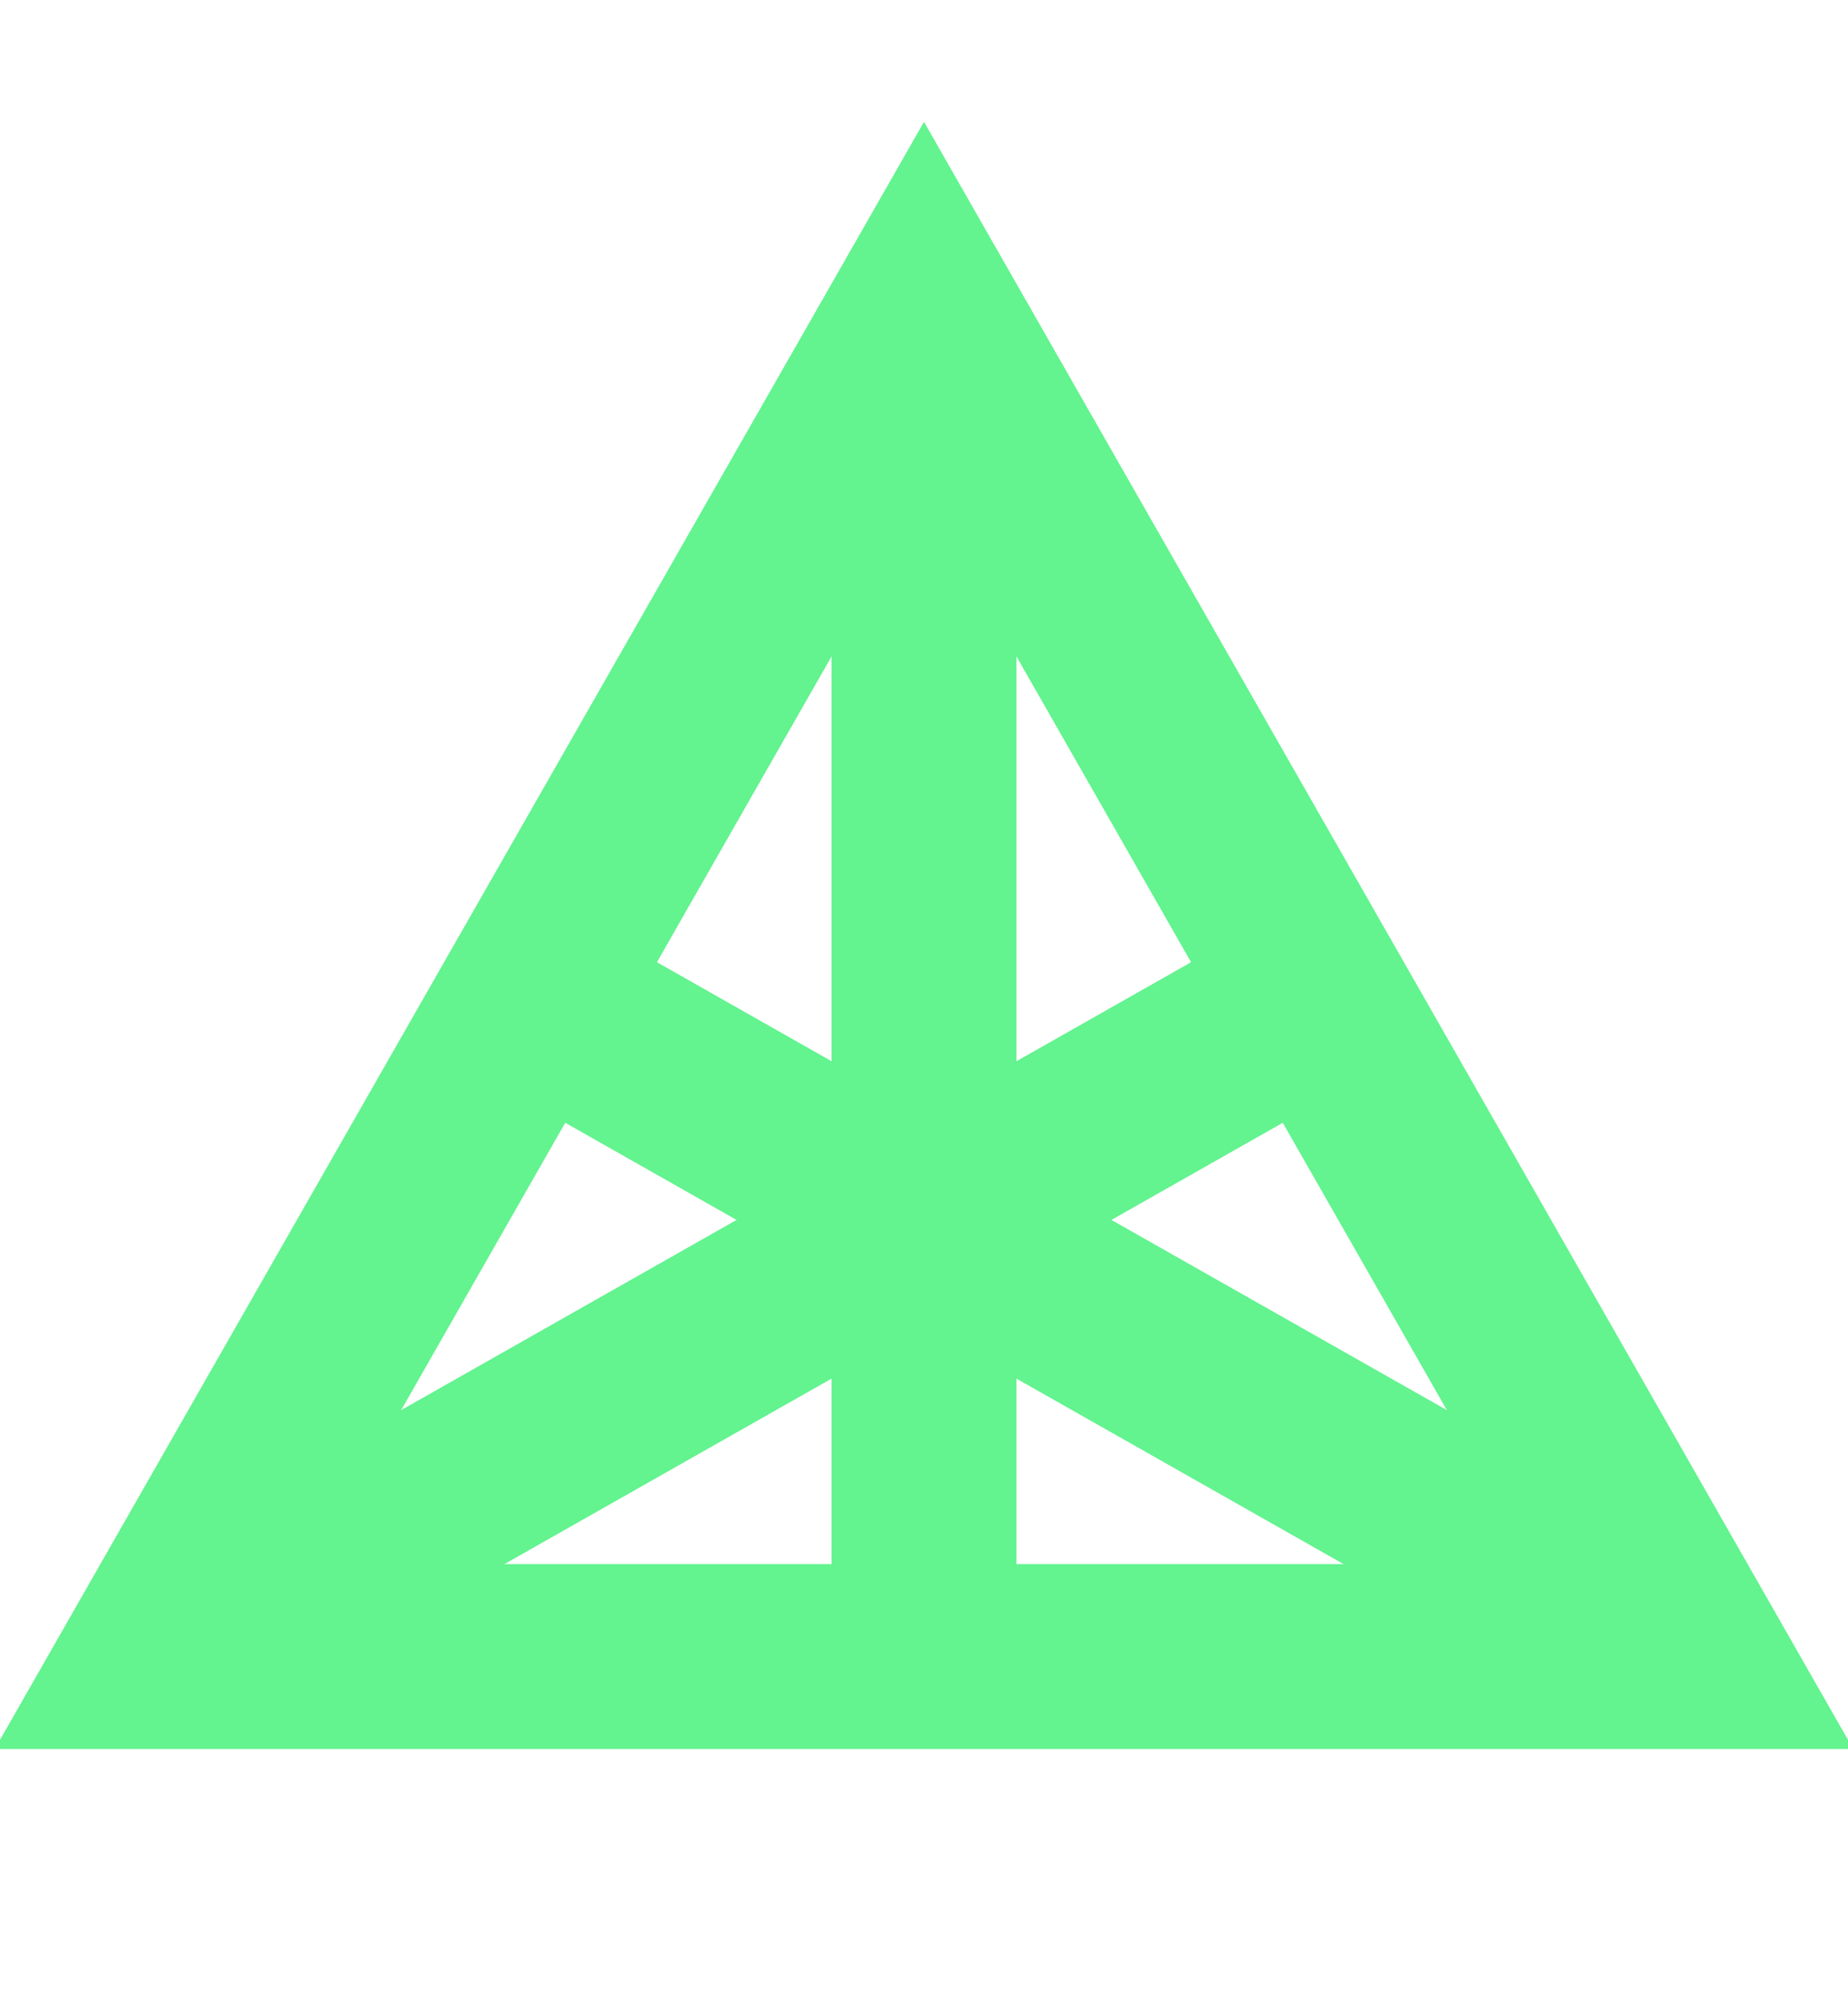
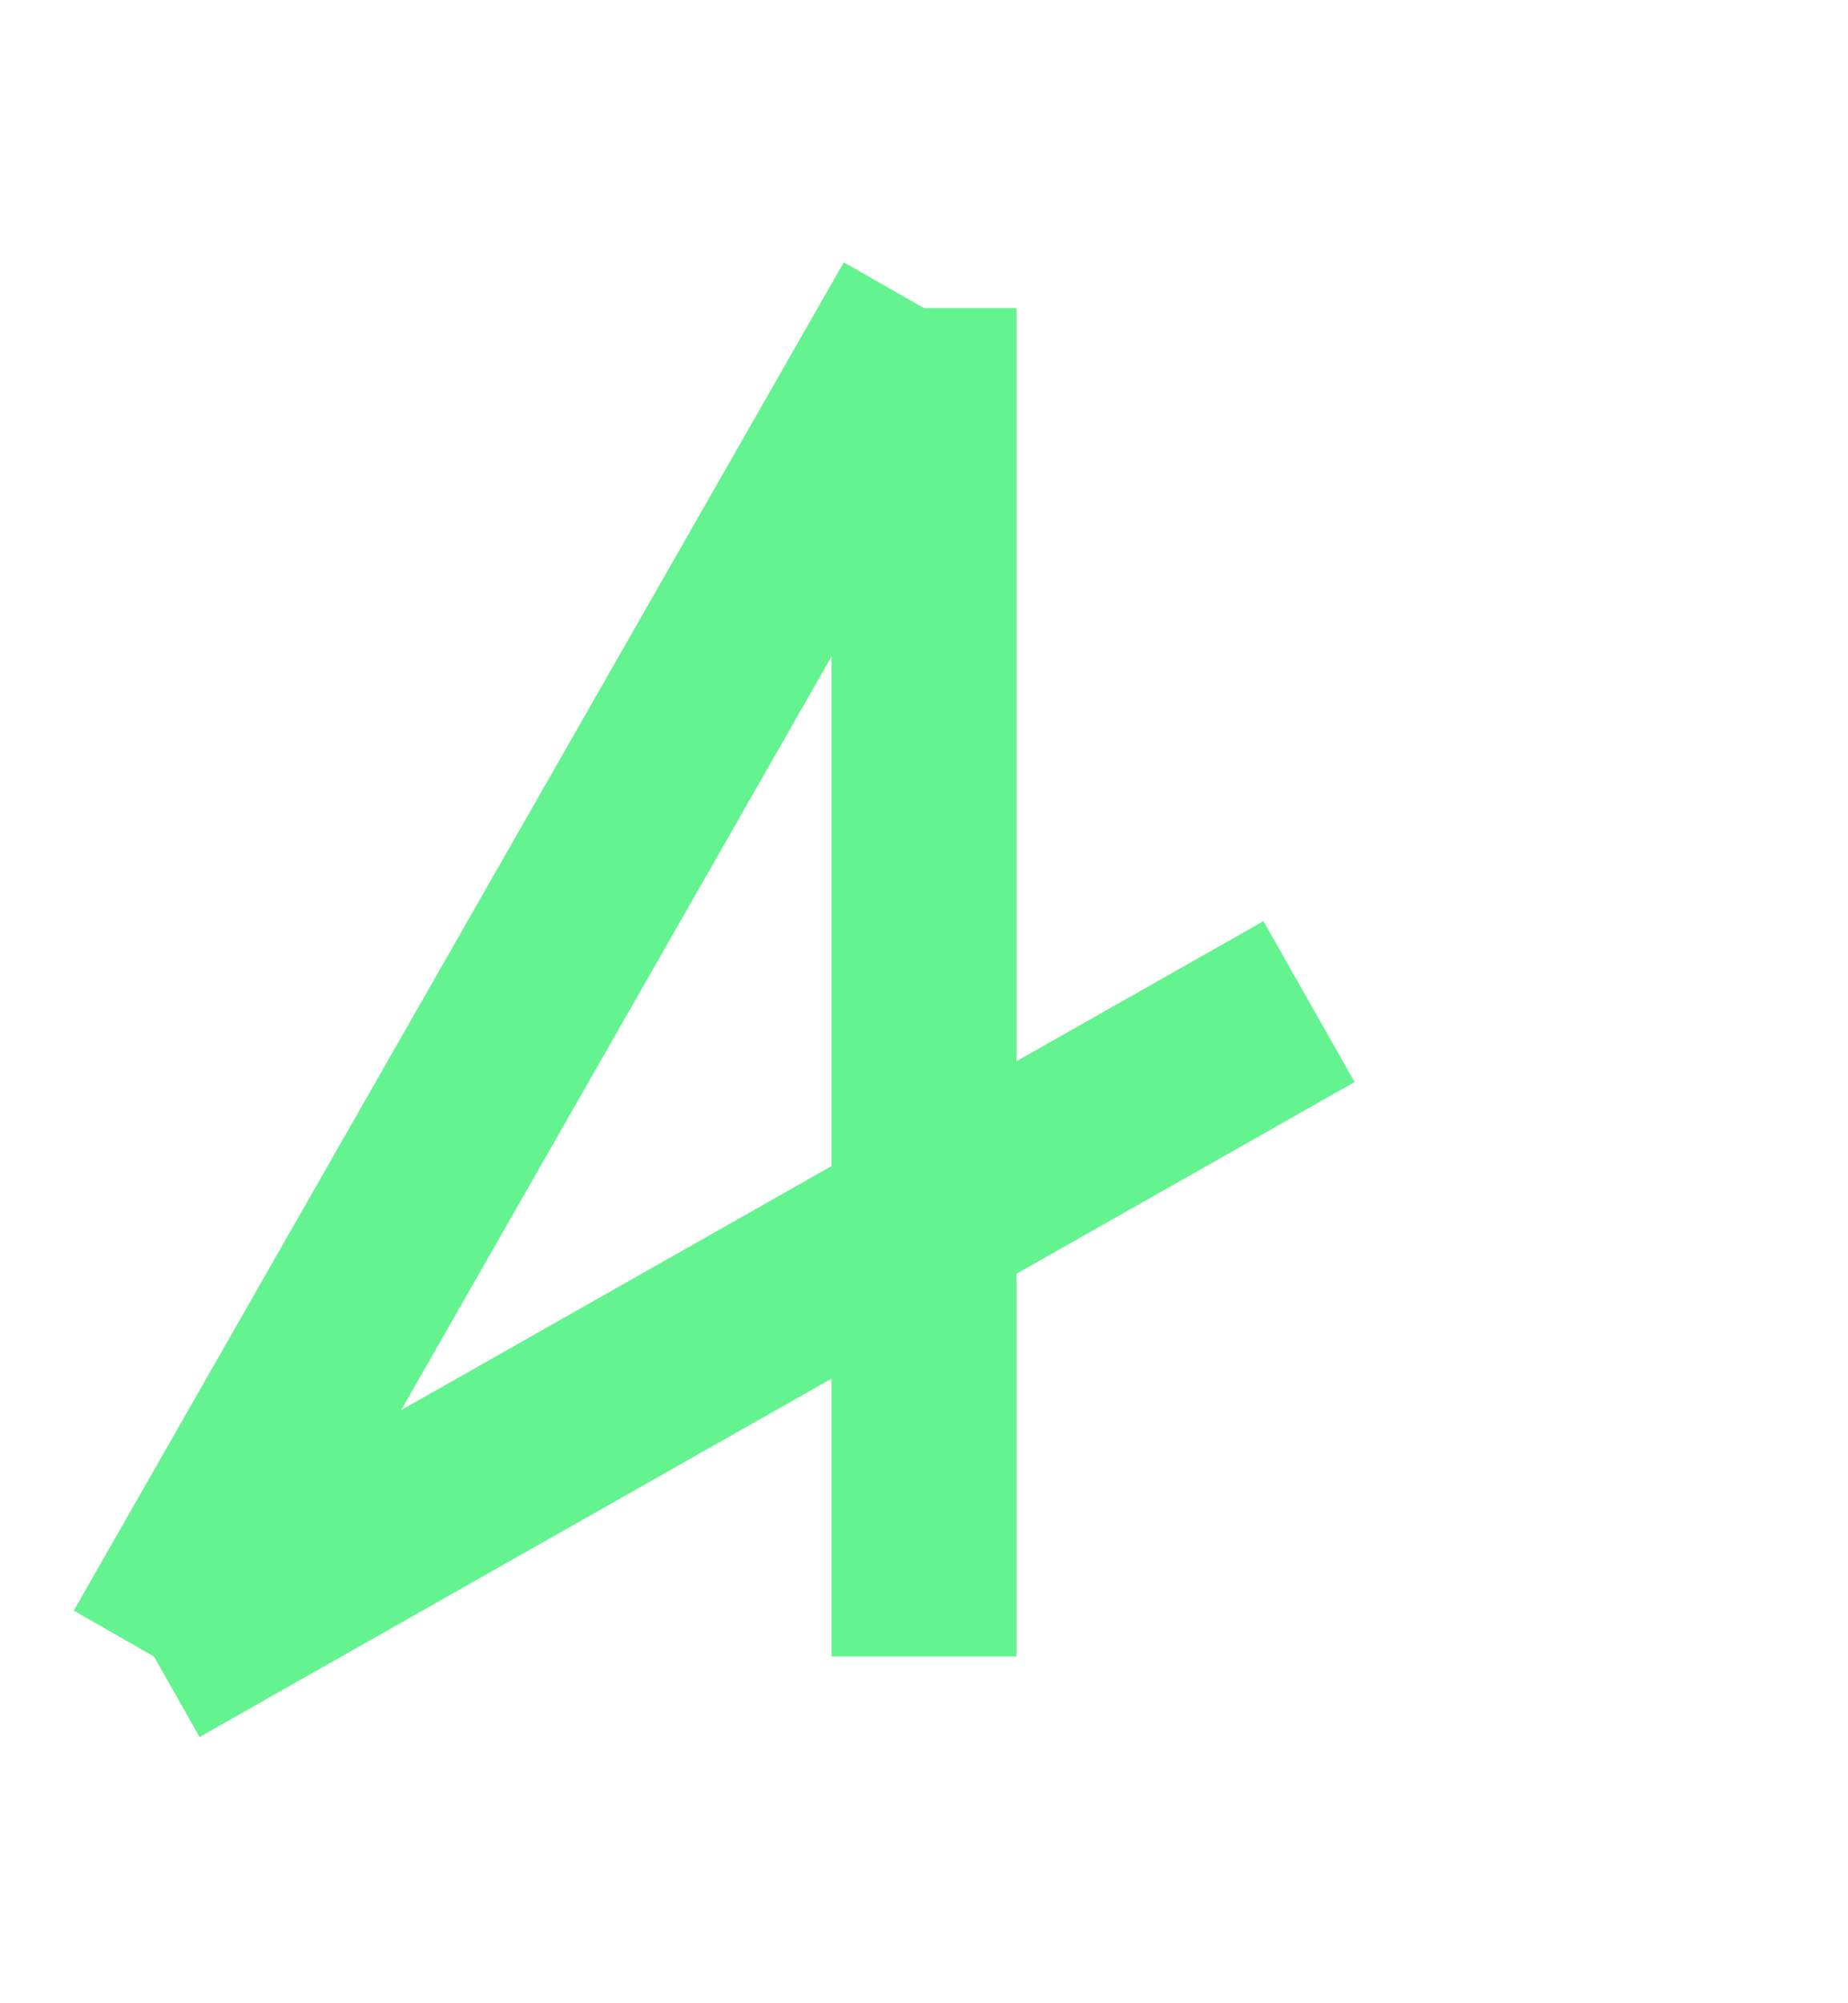
<svg xmlns="http://www.w3.org/2000/svg" width="12" height="13" viewBox="0 0 12 13" fill="none">
-   <path d="M1 10.75H11L6 2L1 10.75Z" stroke="#63F38F" stroke-width="1.2" strokeLinecap="round" strokeLinejoin="round" />
+   <path d="M1 10.75L6 2L1 10.75Z" stroke="#63F38F" stroke-width="1.2" strokeLinecap="round" strokeLinejoin="round" />
  <path d="M6 2V10.75" stroke="#63F38F" stroke-width="1.2" strokeLinecap="round" strokeLinejoin="round" />
-   <path d="M3.5 6.5L11 10.75" stroke="#63F38F" stroke-width="1.2" strokeLinecap="round" strokeLinejoin="round" />
  <path d="M8.5 6.5L1 10.75" stroke="#63F38F" stroke-width="1.2" strokeLinecap="round" strokeLinejoin="round" />
</svg>